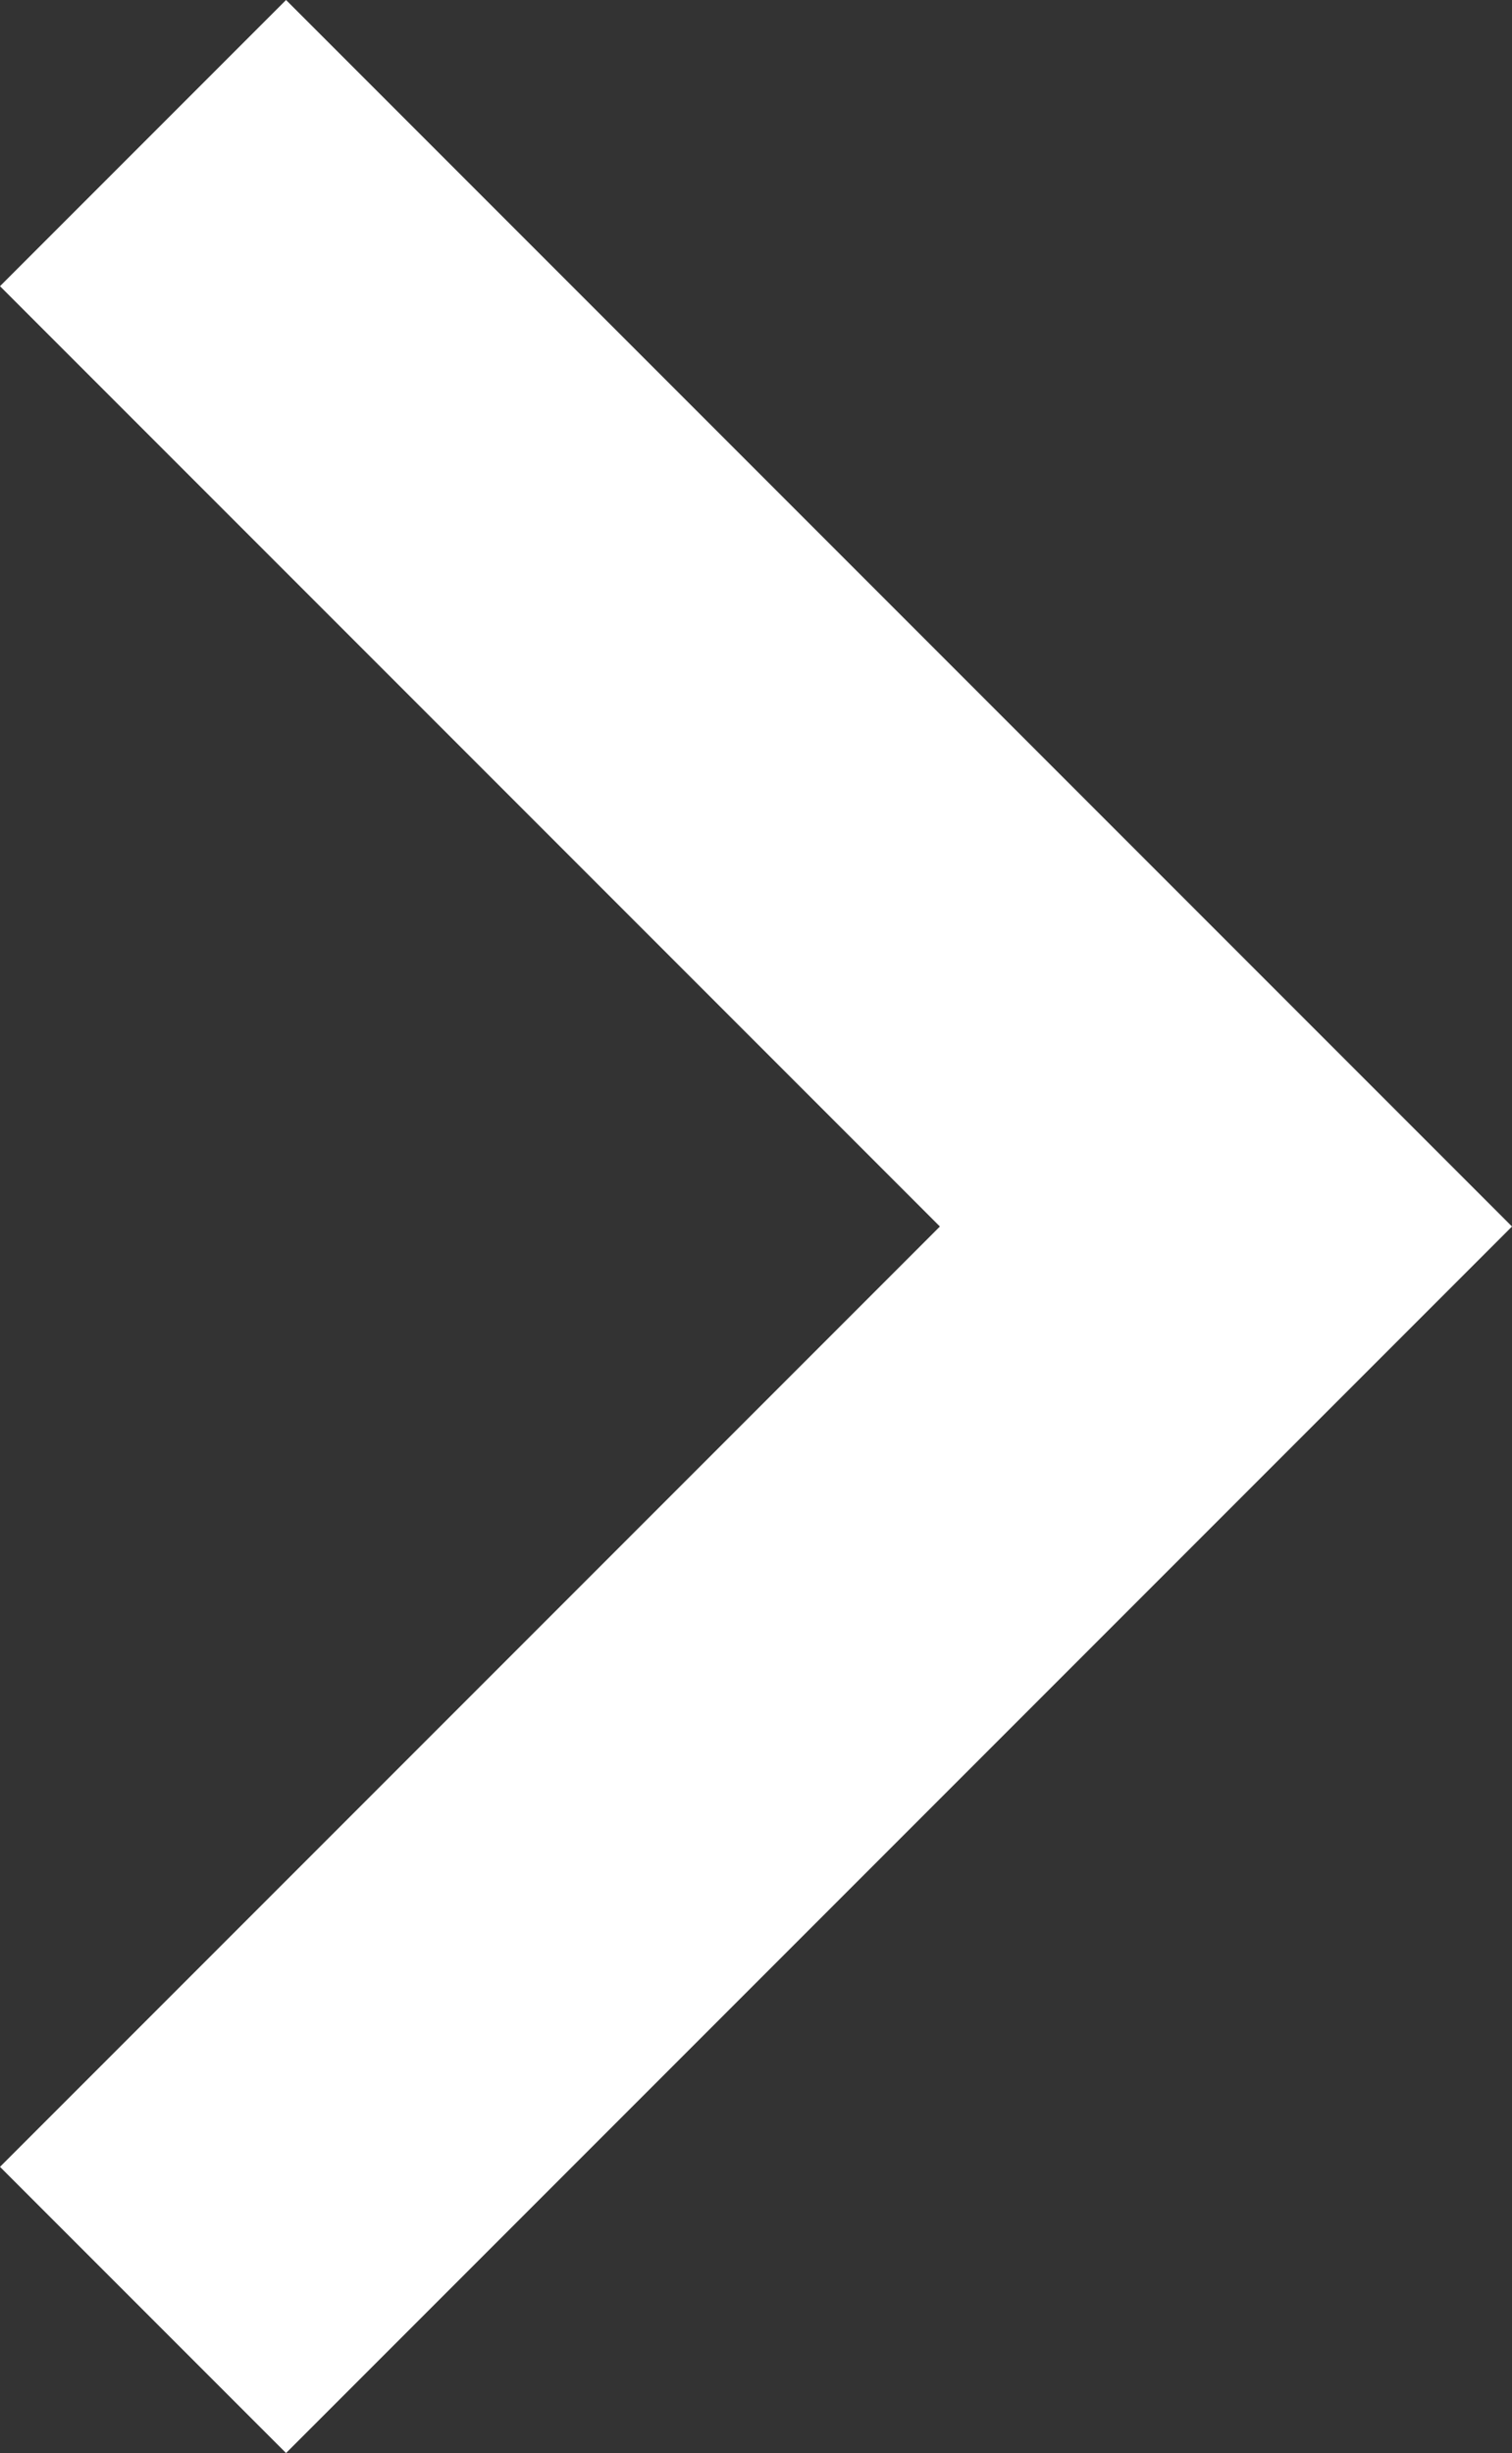
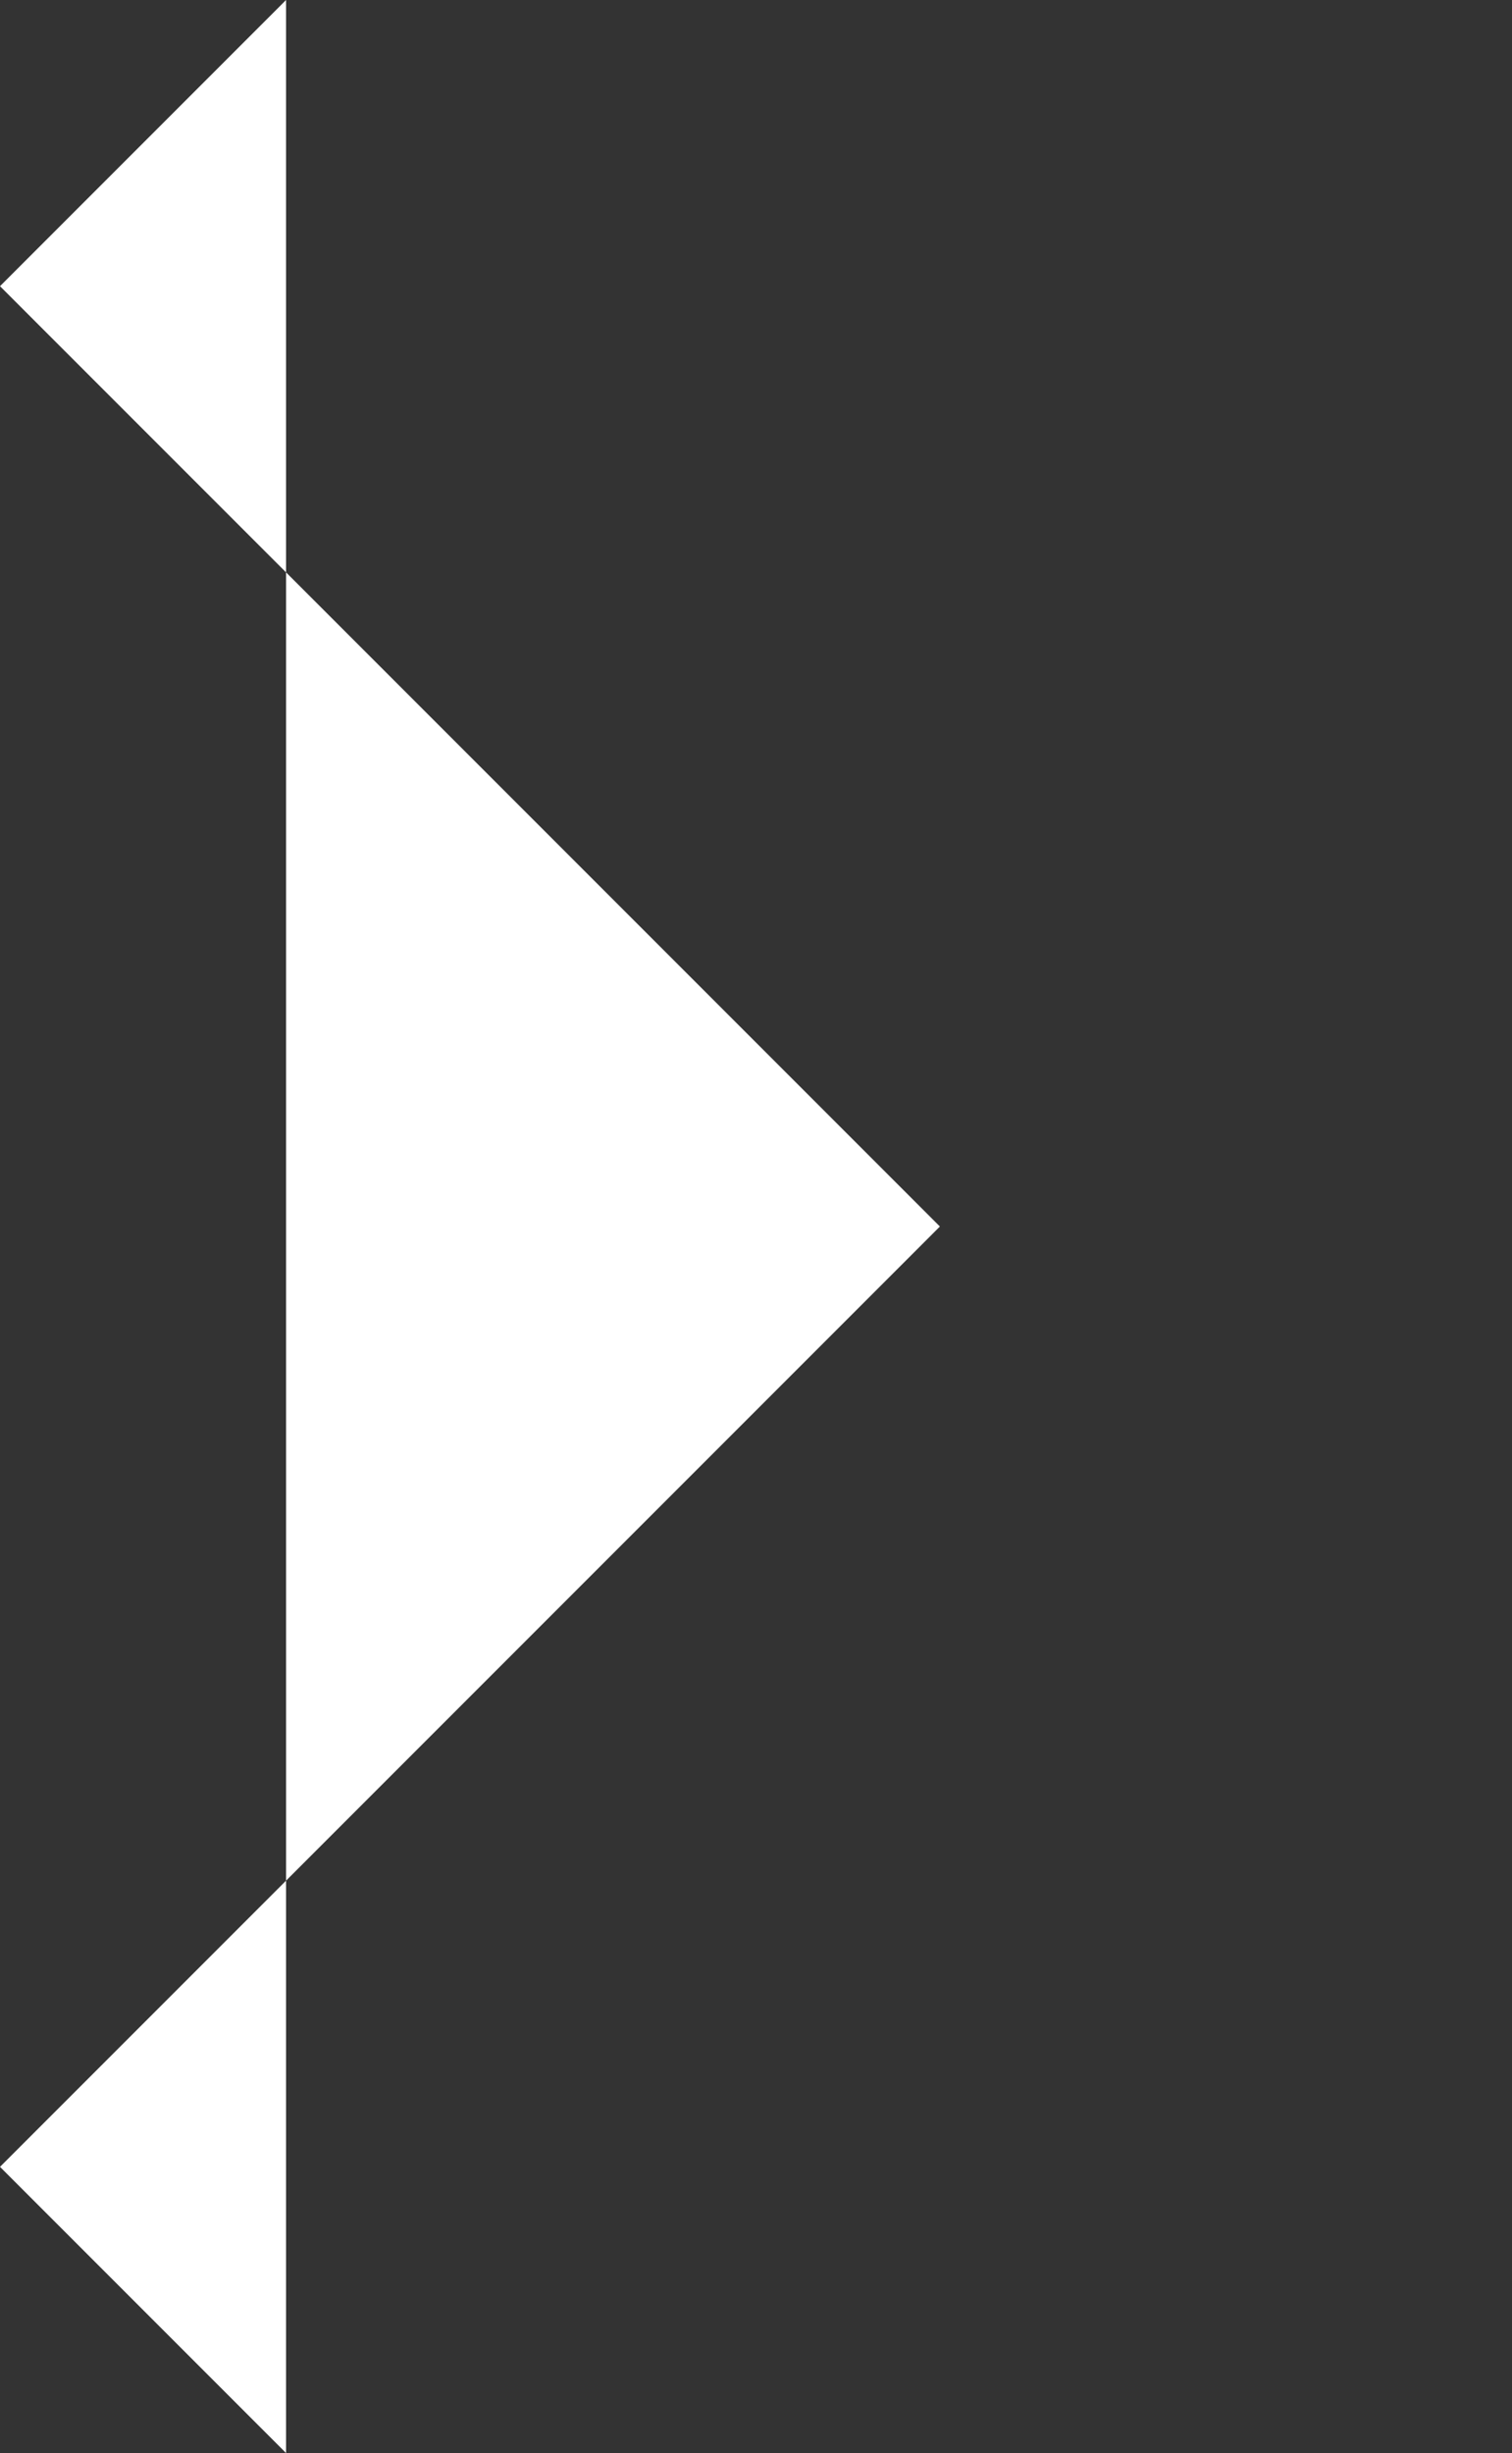
<svg xmlns="http://www.w3.org/2000/svg" id="_レイヤー_1" viewBox="0 0 7.4 12">
  <rect x="0" y="0" width="7.4" height="12" fill="#333333" stroke="none" />
  <defs>
    <style>.cls-1{fill:#fff;stroke-width:0px;}</style>
  </defs>
-   <path class="cls-1" d="M4.6,6L0,1.4,1.4,0l6,6L1.4,12l-1.4-1.4,4.6-4.6Z" />
+   <path class="cls-1" d="M4.6,6L0,1.4,1.4,0L1.4,12l-1.4-1.4,4.6-4.6Z" />
</svg>